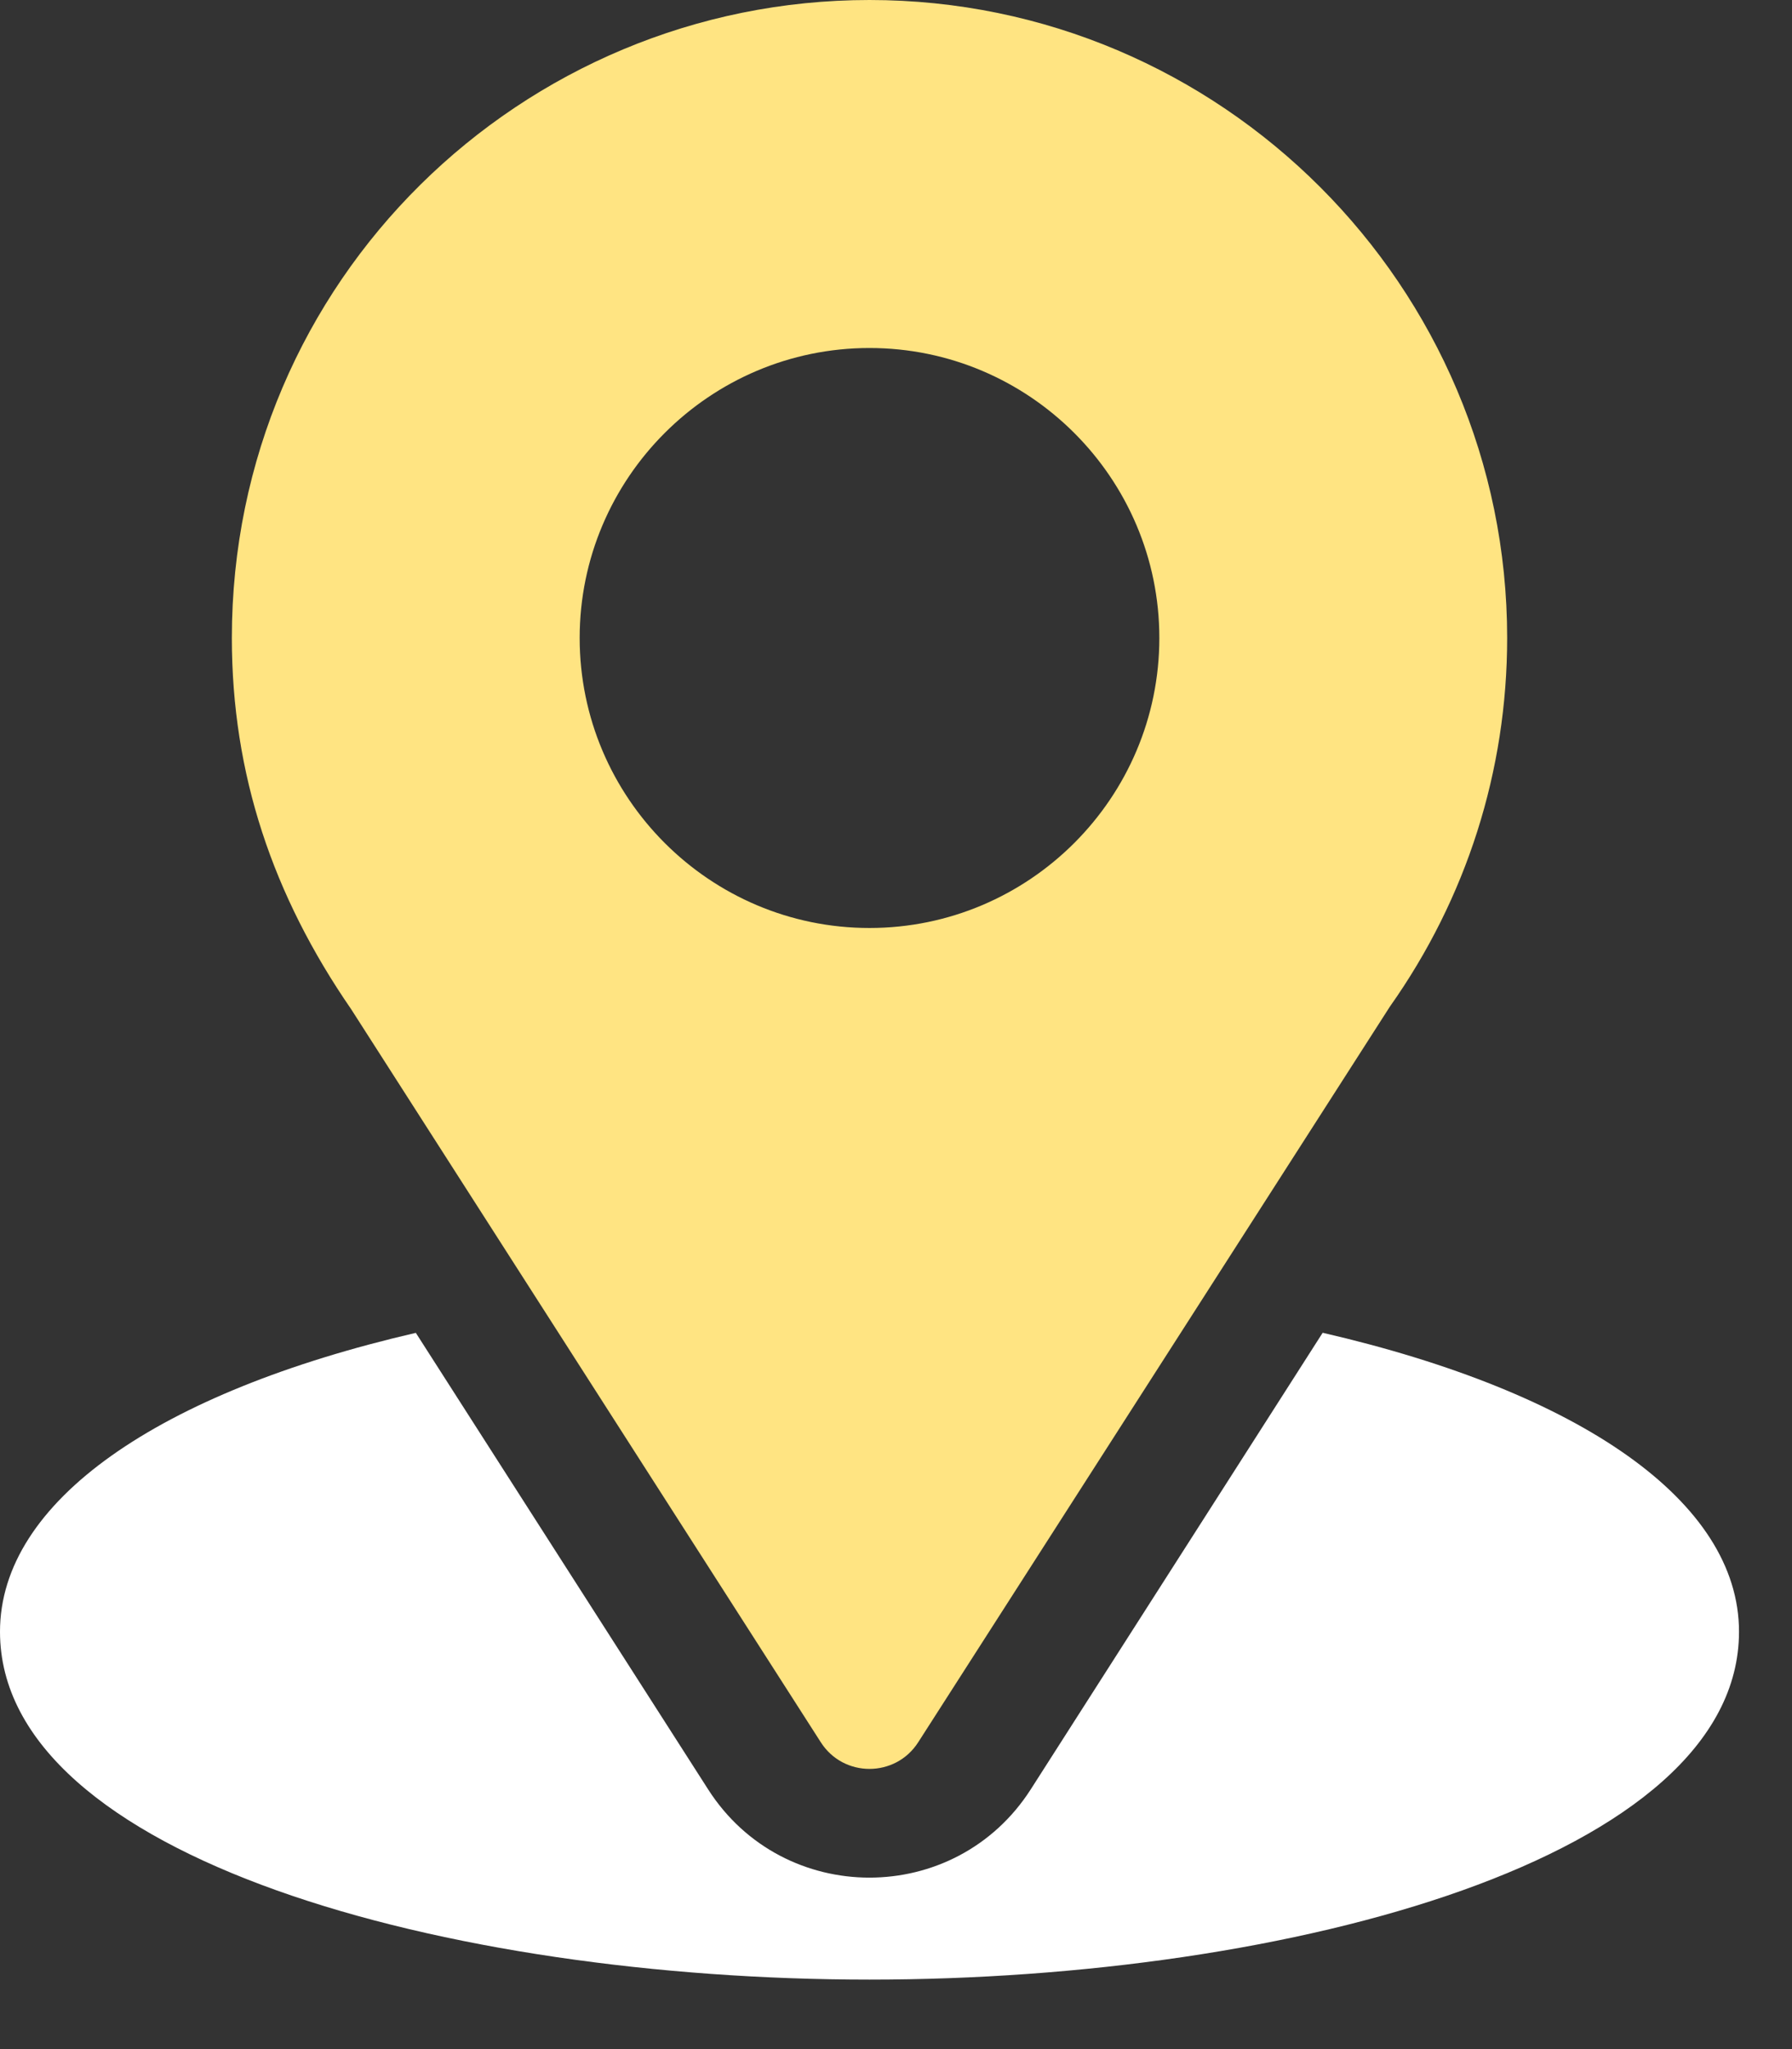
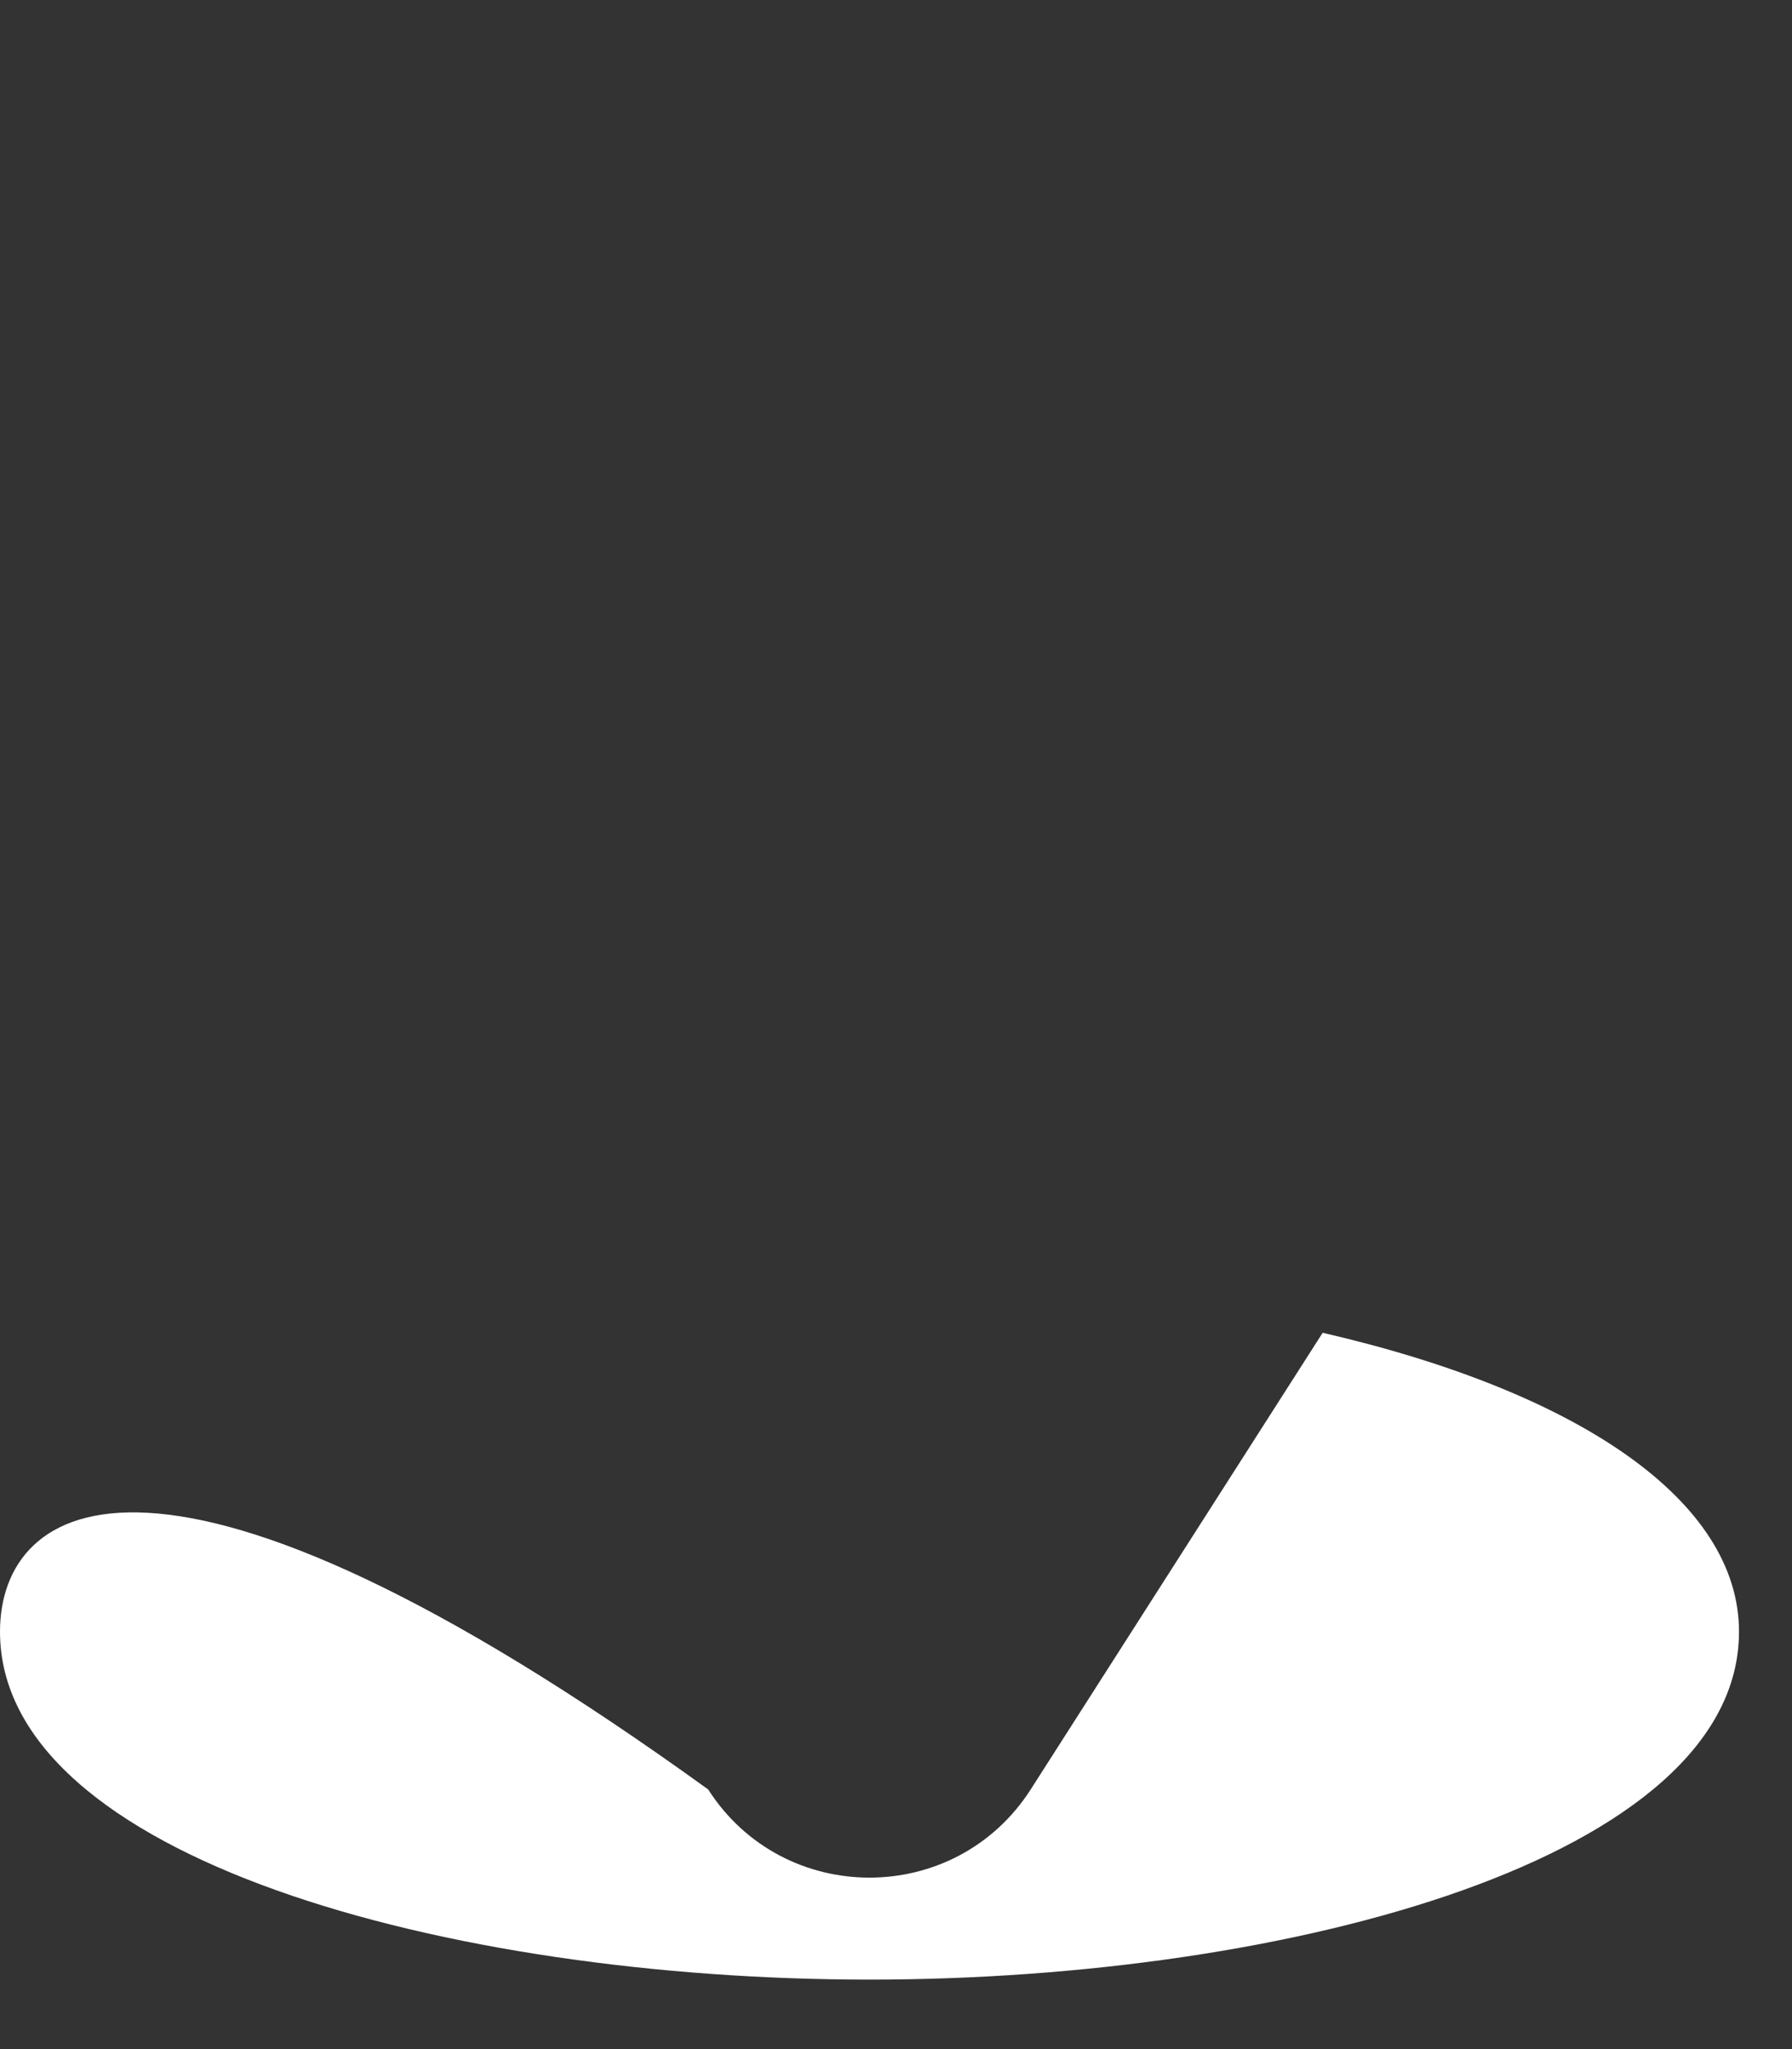
<svg xmlns="http://www.w3.org/2000/svg" width="21" height="24" viewBox="0 0 21 24" fill="none">
  <rect x="0" y="0" width="21" height="24" fill="#333333" stroke="none" />
-   <path d="M10.189 0C6.115 0 2.717 3.282 2.717 7.472C2.717 9.066 3.196 10.488 4.115 11.82L9.618 20.405C9.884 20.823 10.495 20.822 10.761 20.405L16.287 11.791C17.187 10.519 17.662 9.026 17.662 7.472C17.662 3.352 14.309 0 10.189 0ZM10.189 10.869C8.317 10.869 6.793 9.345 6.793 7.472C6.793 5.6 8.317 4.076 10.189 4.076C12.062 4.076 13.586 5.6 13.586 7.472C13.586 9.345 12.062 10.869 10.189 10.869Z" fill="#FFE482" />
-   <path d="M15.5 15.61L12.079 20.958C11.194 22.338 9.18 22.334 8.299 20.959L4.873 15.611C1.858 16.308 0 17.585 0 19.111C0 21.758 5.25 23.186 10.189 23.186C15.129 23.186 20.379 21.758 20.379 19.111C20.379 17.584 18.518 16.306 15.5 15.61Z" fill="white" />
+   <path d="M15.5 15.61L12.079 20.958C11.194 22.338 9.18 22.334 8.299 20.959C1.858 16.308 0 17.585 0 19.111C0 21.758 5.25 23.186 10.189 23.186C15.129 23.186 20.379 21.758 20.379 19.111C20.379 17.584 18.518 16.306 15.5 15.61Z" fill="white" />
</svg>